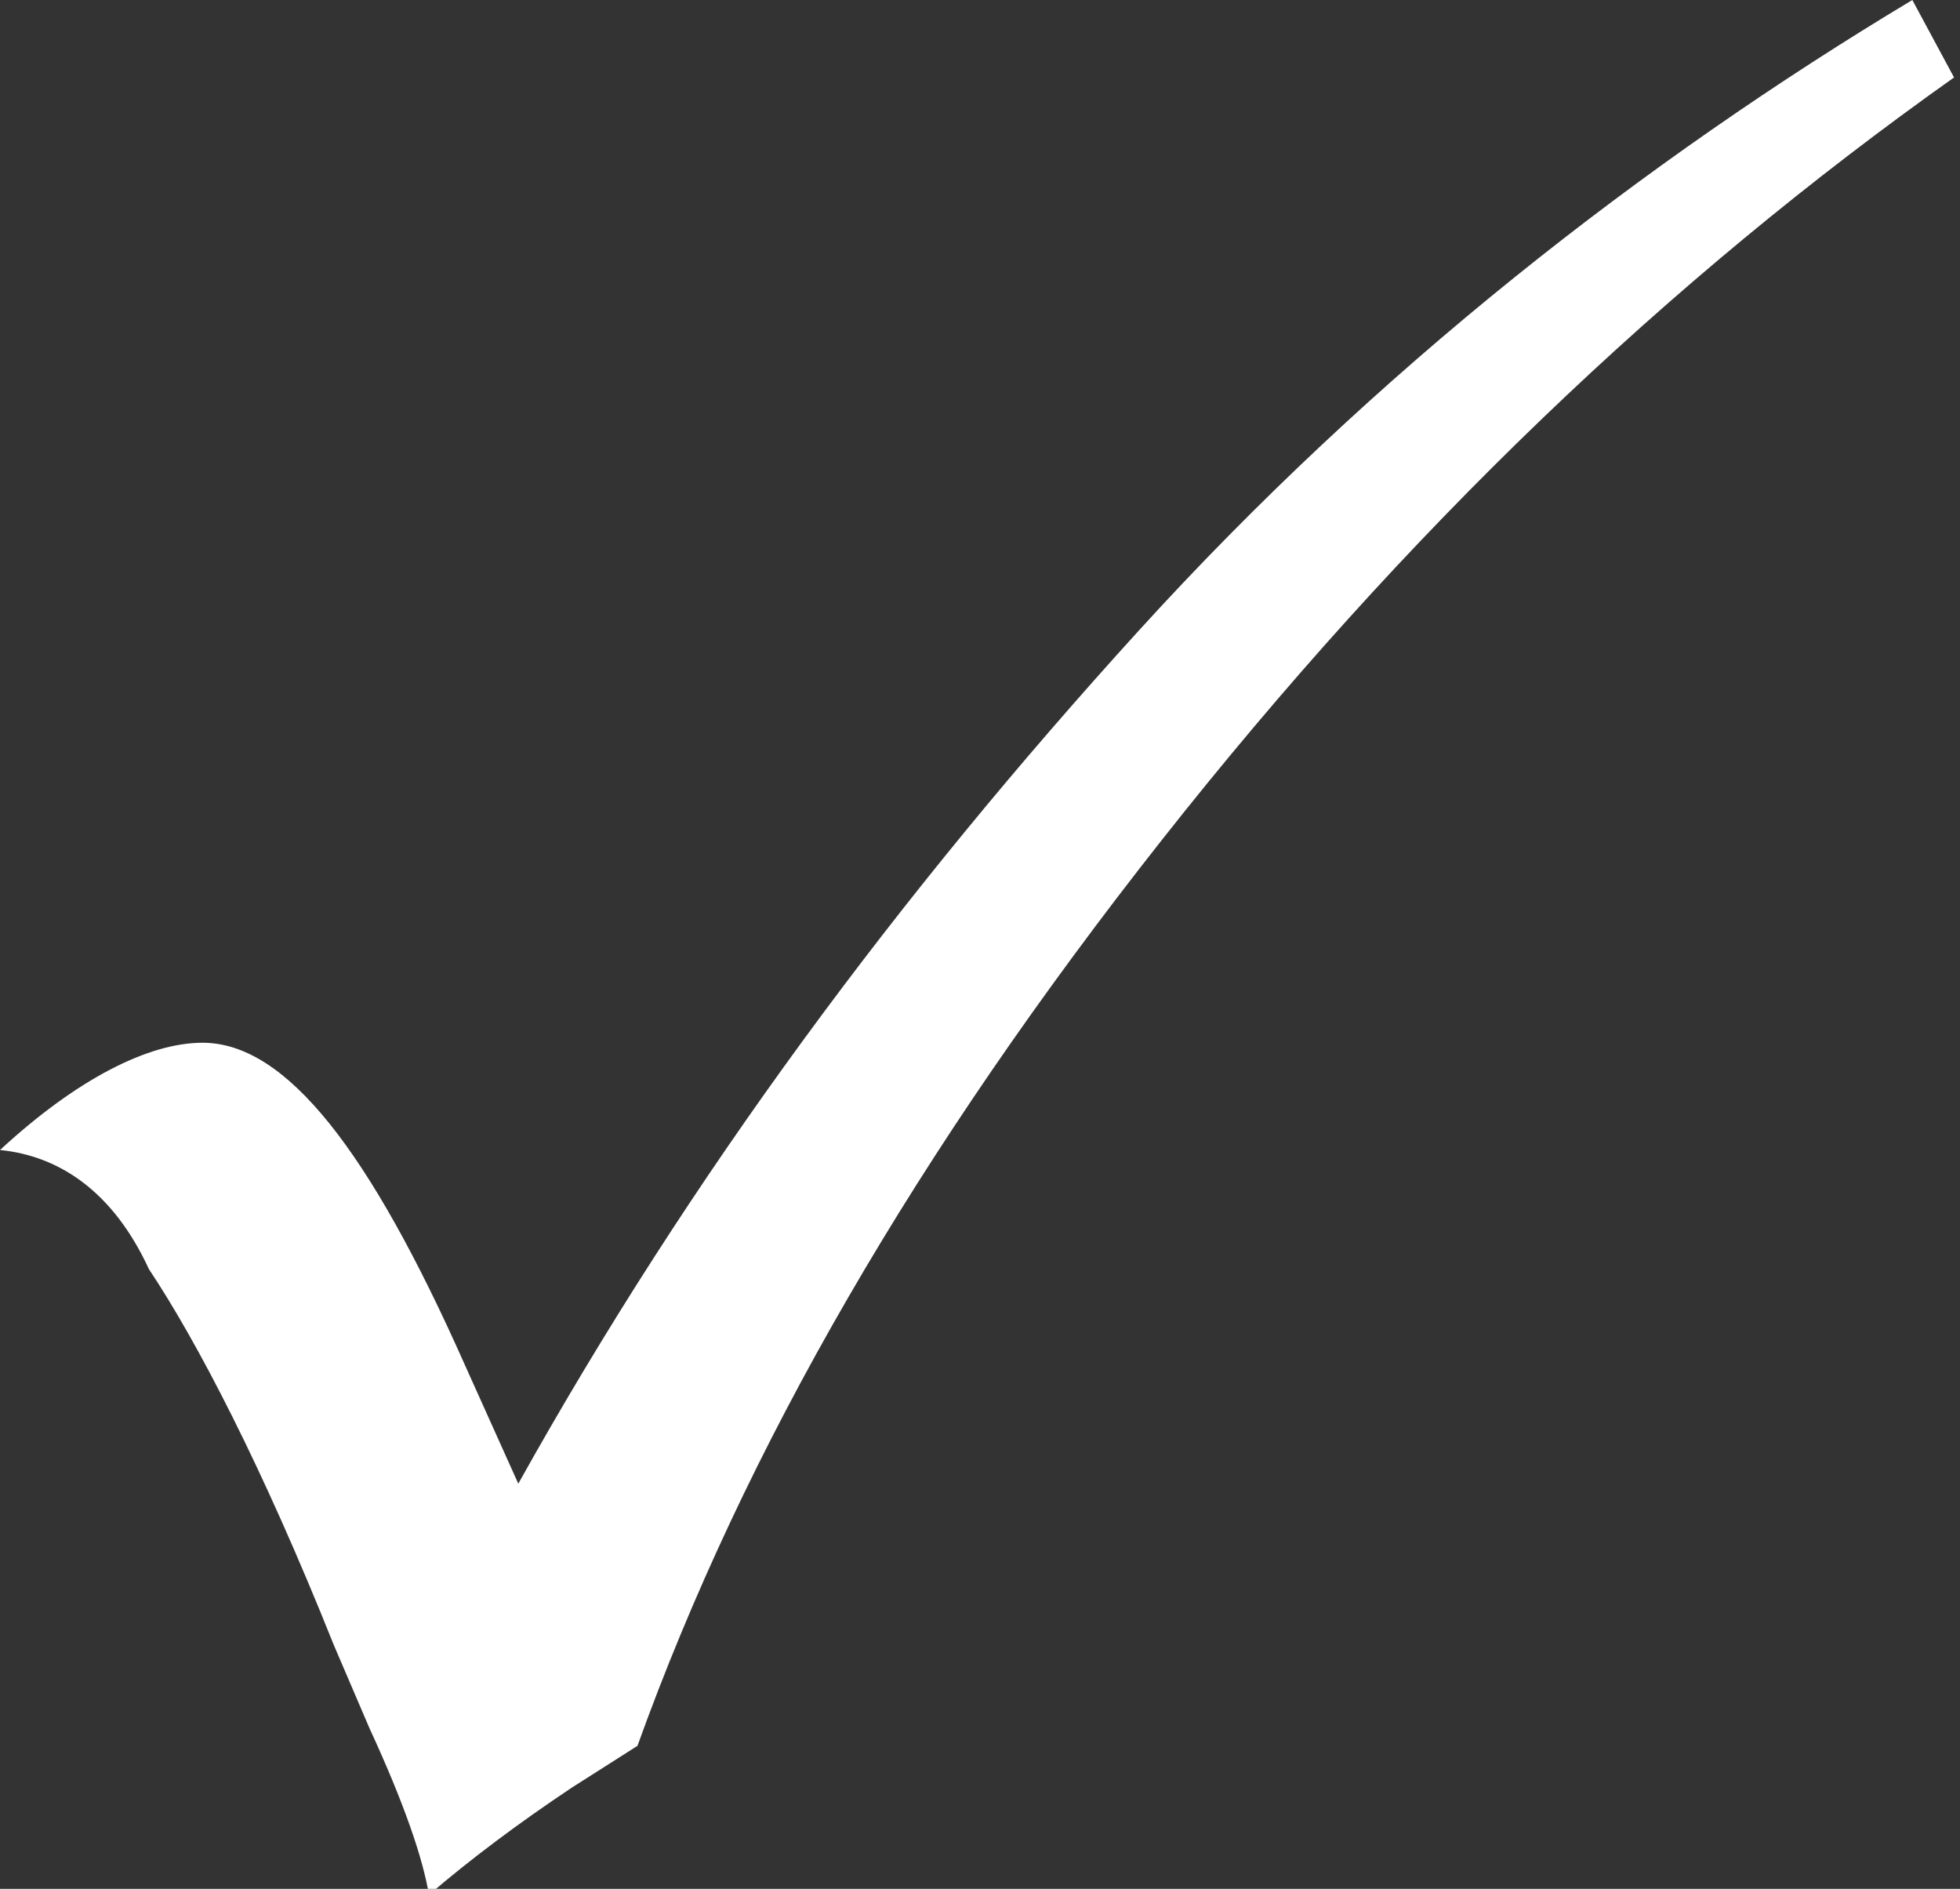
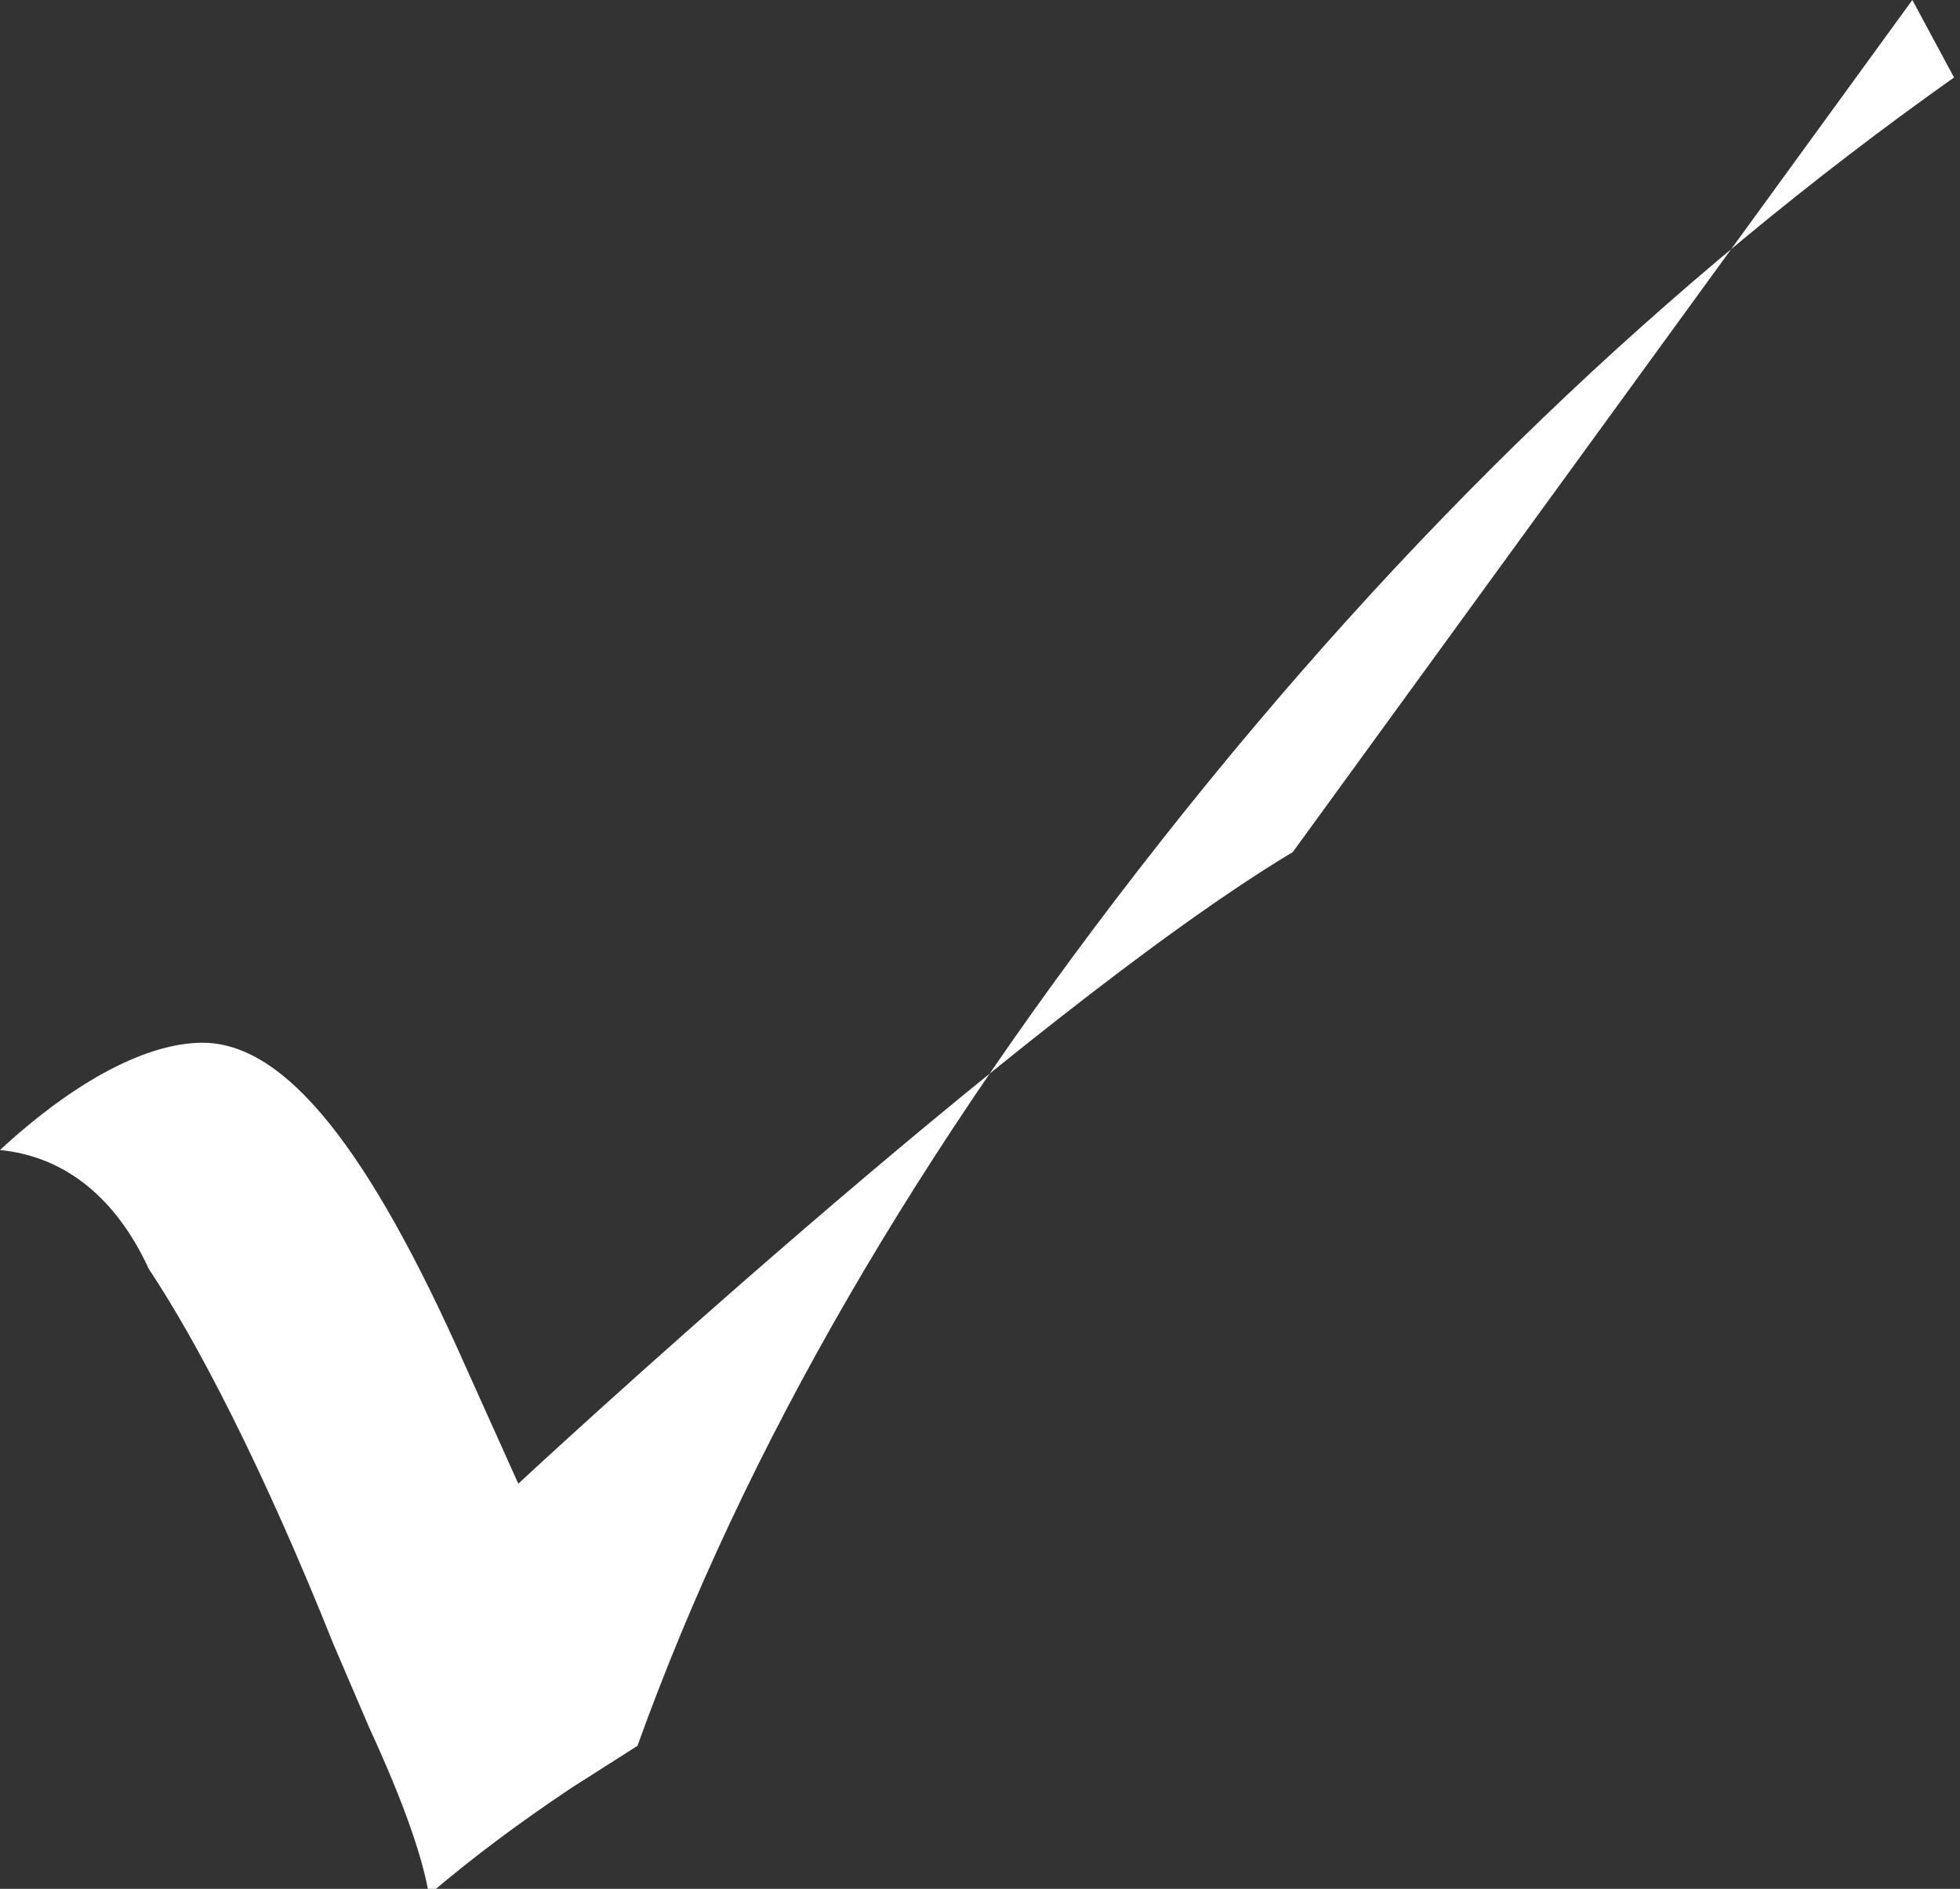
<svg xmlns="http://www.w3.org/2000/svg" viewBox="0 0 32.9 31.7">
  <rect x="0" y="0" width="32.9" height="31.7" fill="#333333" stroke="none" />
-   <path d="M32.1 0l.7 1.3C28 4.7 23.6 8.9 19.5 14.1s-7 10.2-8.8 15.2l-1.1.7c-.9.6-1.7 1.2-2.4 1.8-.1-.6-.4-1.5-1-2.8l-.6-1.4c-1.2-3-2.3-5.1-3.1-6.3-.6-1.3-1.5-1.9-2.5-2 1.3-1.2 2.5-1.8 3.4-1.8 1.4 0 2.8 1.8 4.4 5.4l.9 2c2.9-5.2 6.4-9.9 10.4-14.3s8.5-7.9 13-10.6z" fill="#fff" />
+   <path d="M32.1 0l.7 1.3C28 4.7 23.6 8.9 19.5 14.1s-7 10.2-8.8 15.2l-1.1.7c-.9.6-1.7 1.2-2.4 1.8-.1-.6-.4-1.5-1-2.8l-.6-1.4c-1.2-3-2.3-5.1-3.1-6.3-.6-1.3-1.5-1.9-2.5-2 1.3-1.2 2.5-1.8 3.4-1.8 1.4 0 2.8 1.8 4.4 5.4l.9 2s8.5-7.9 13-10.6z" fill="#fff" />
</svg>